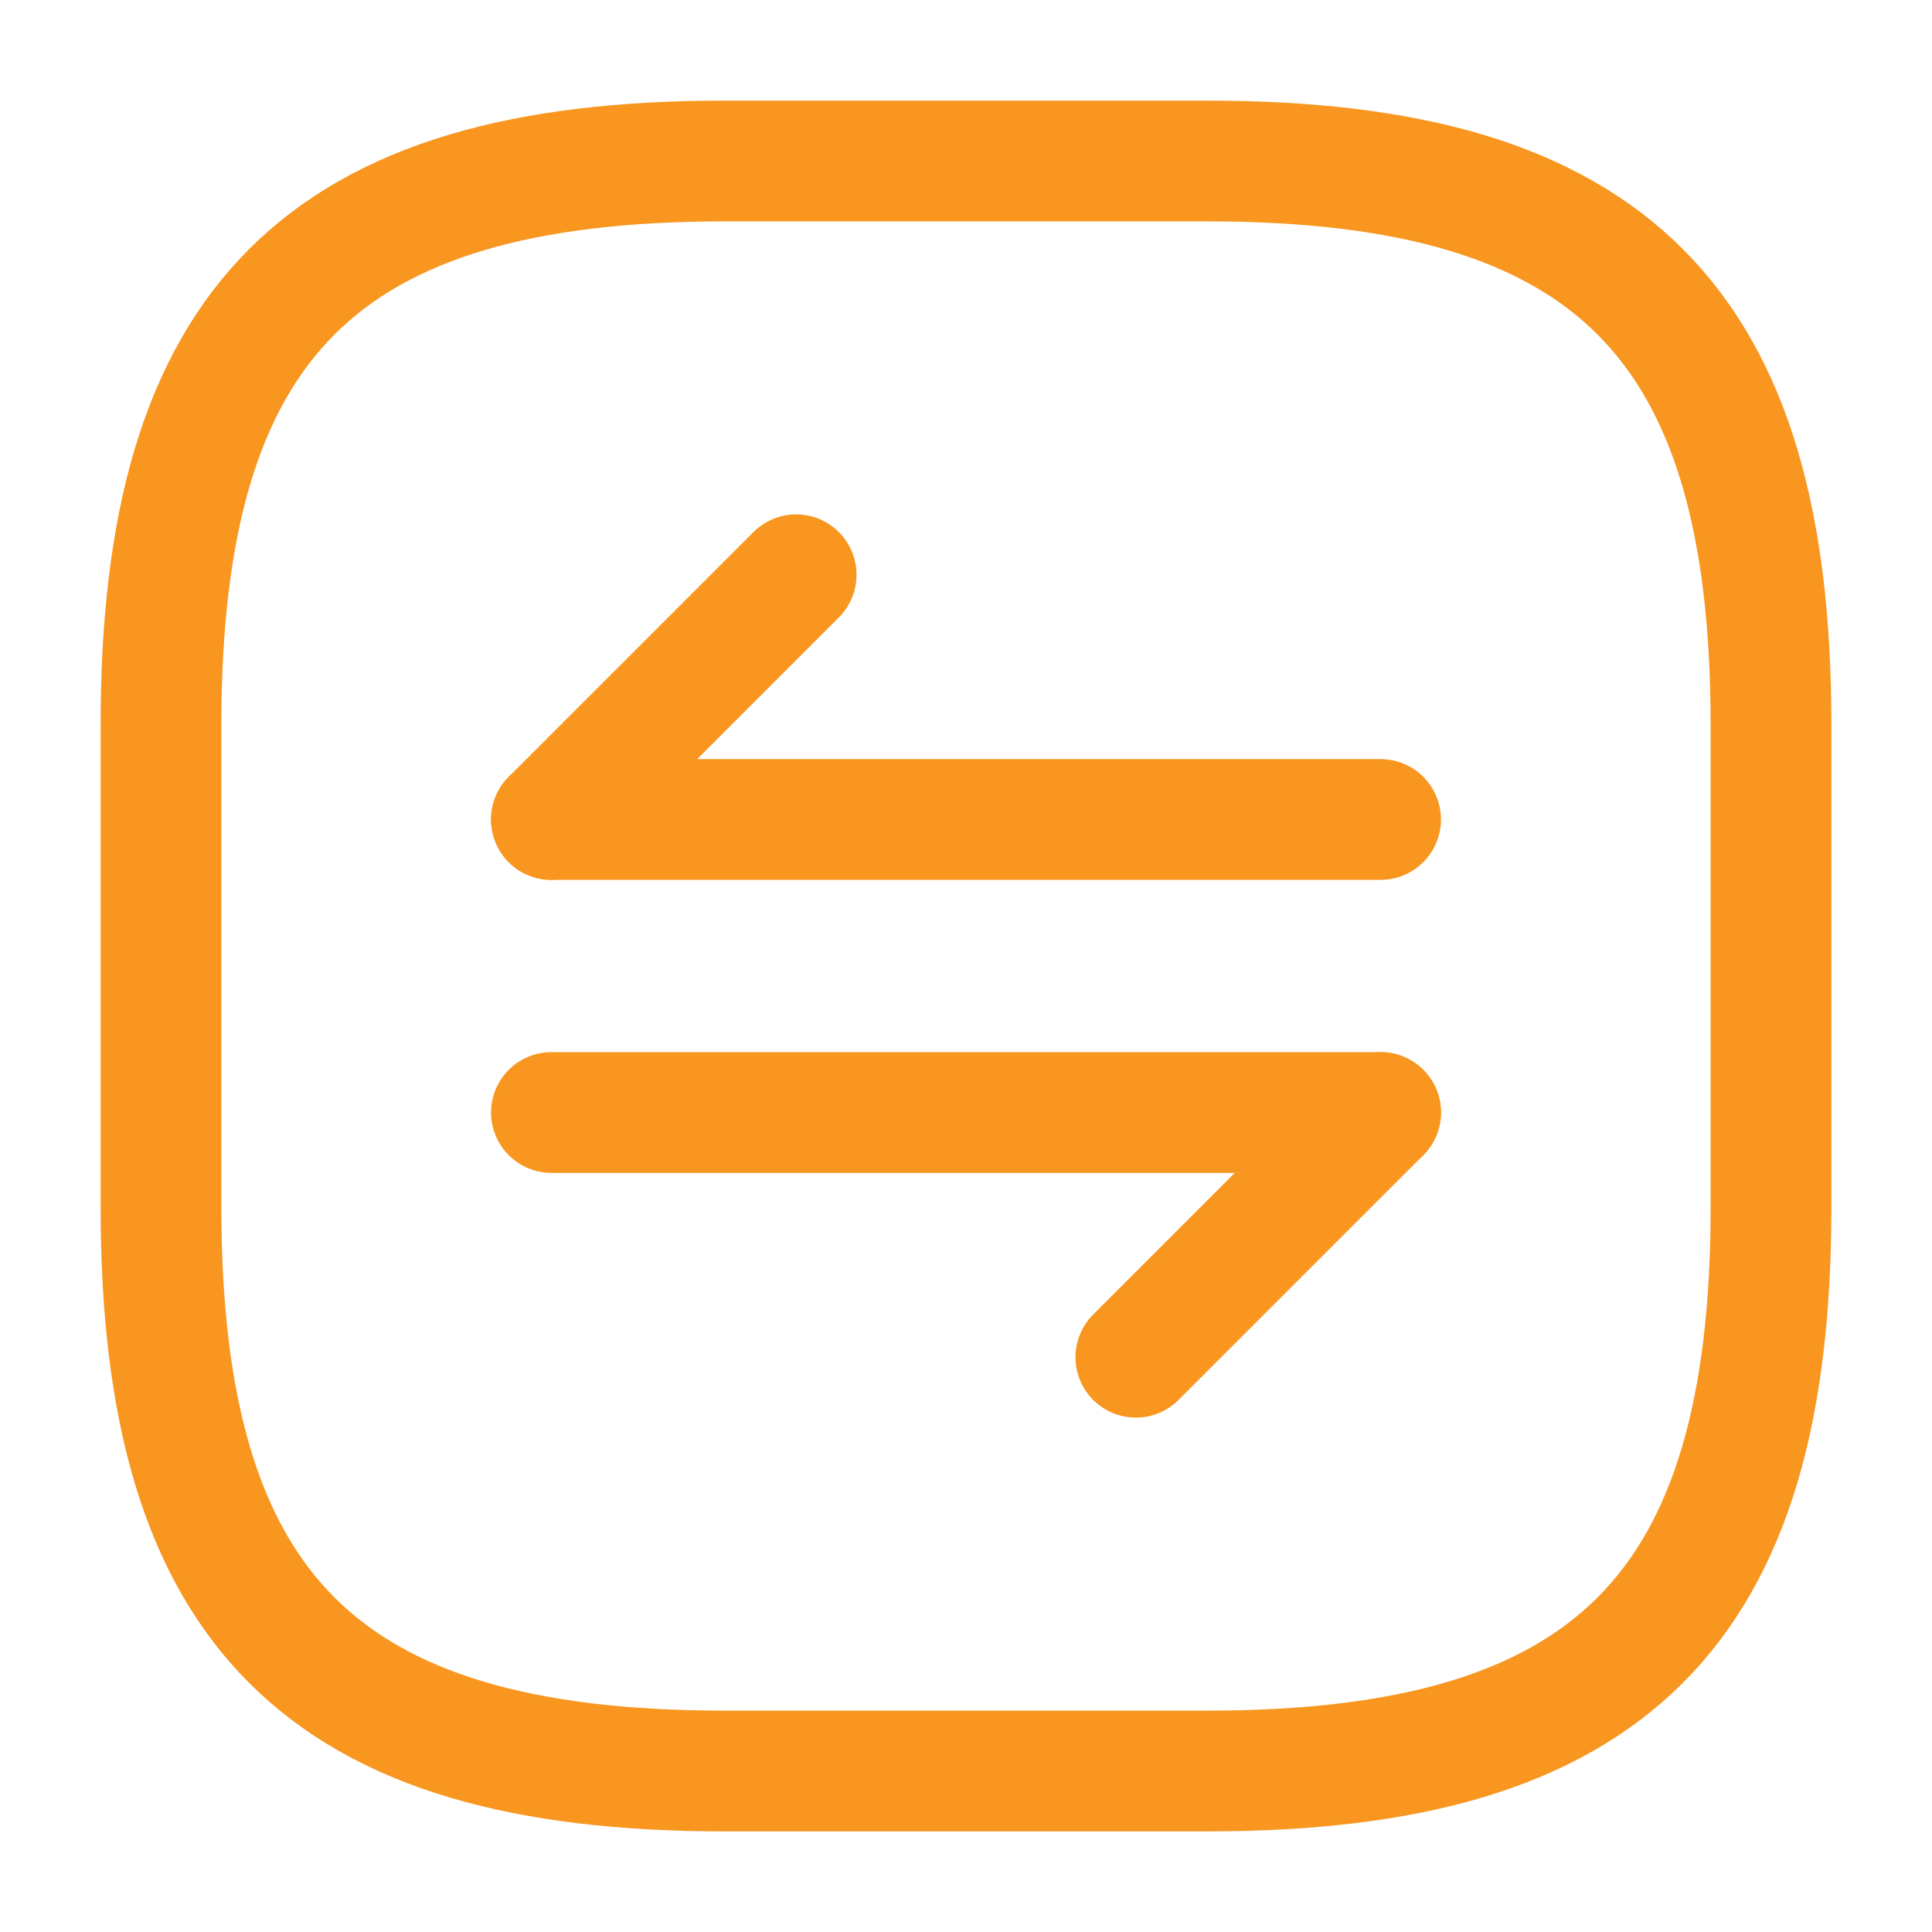
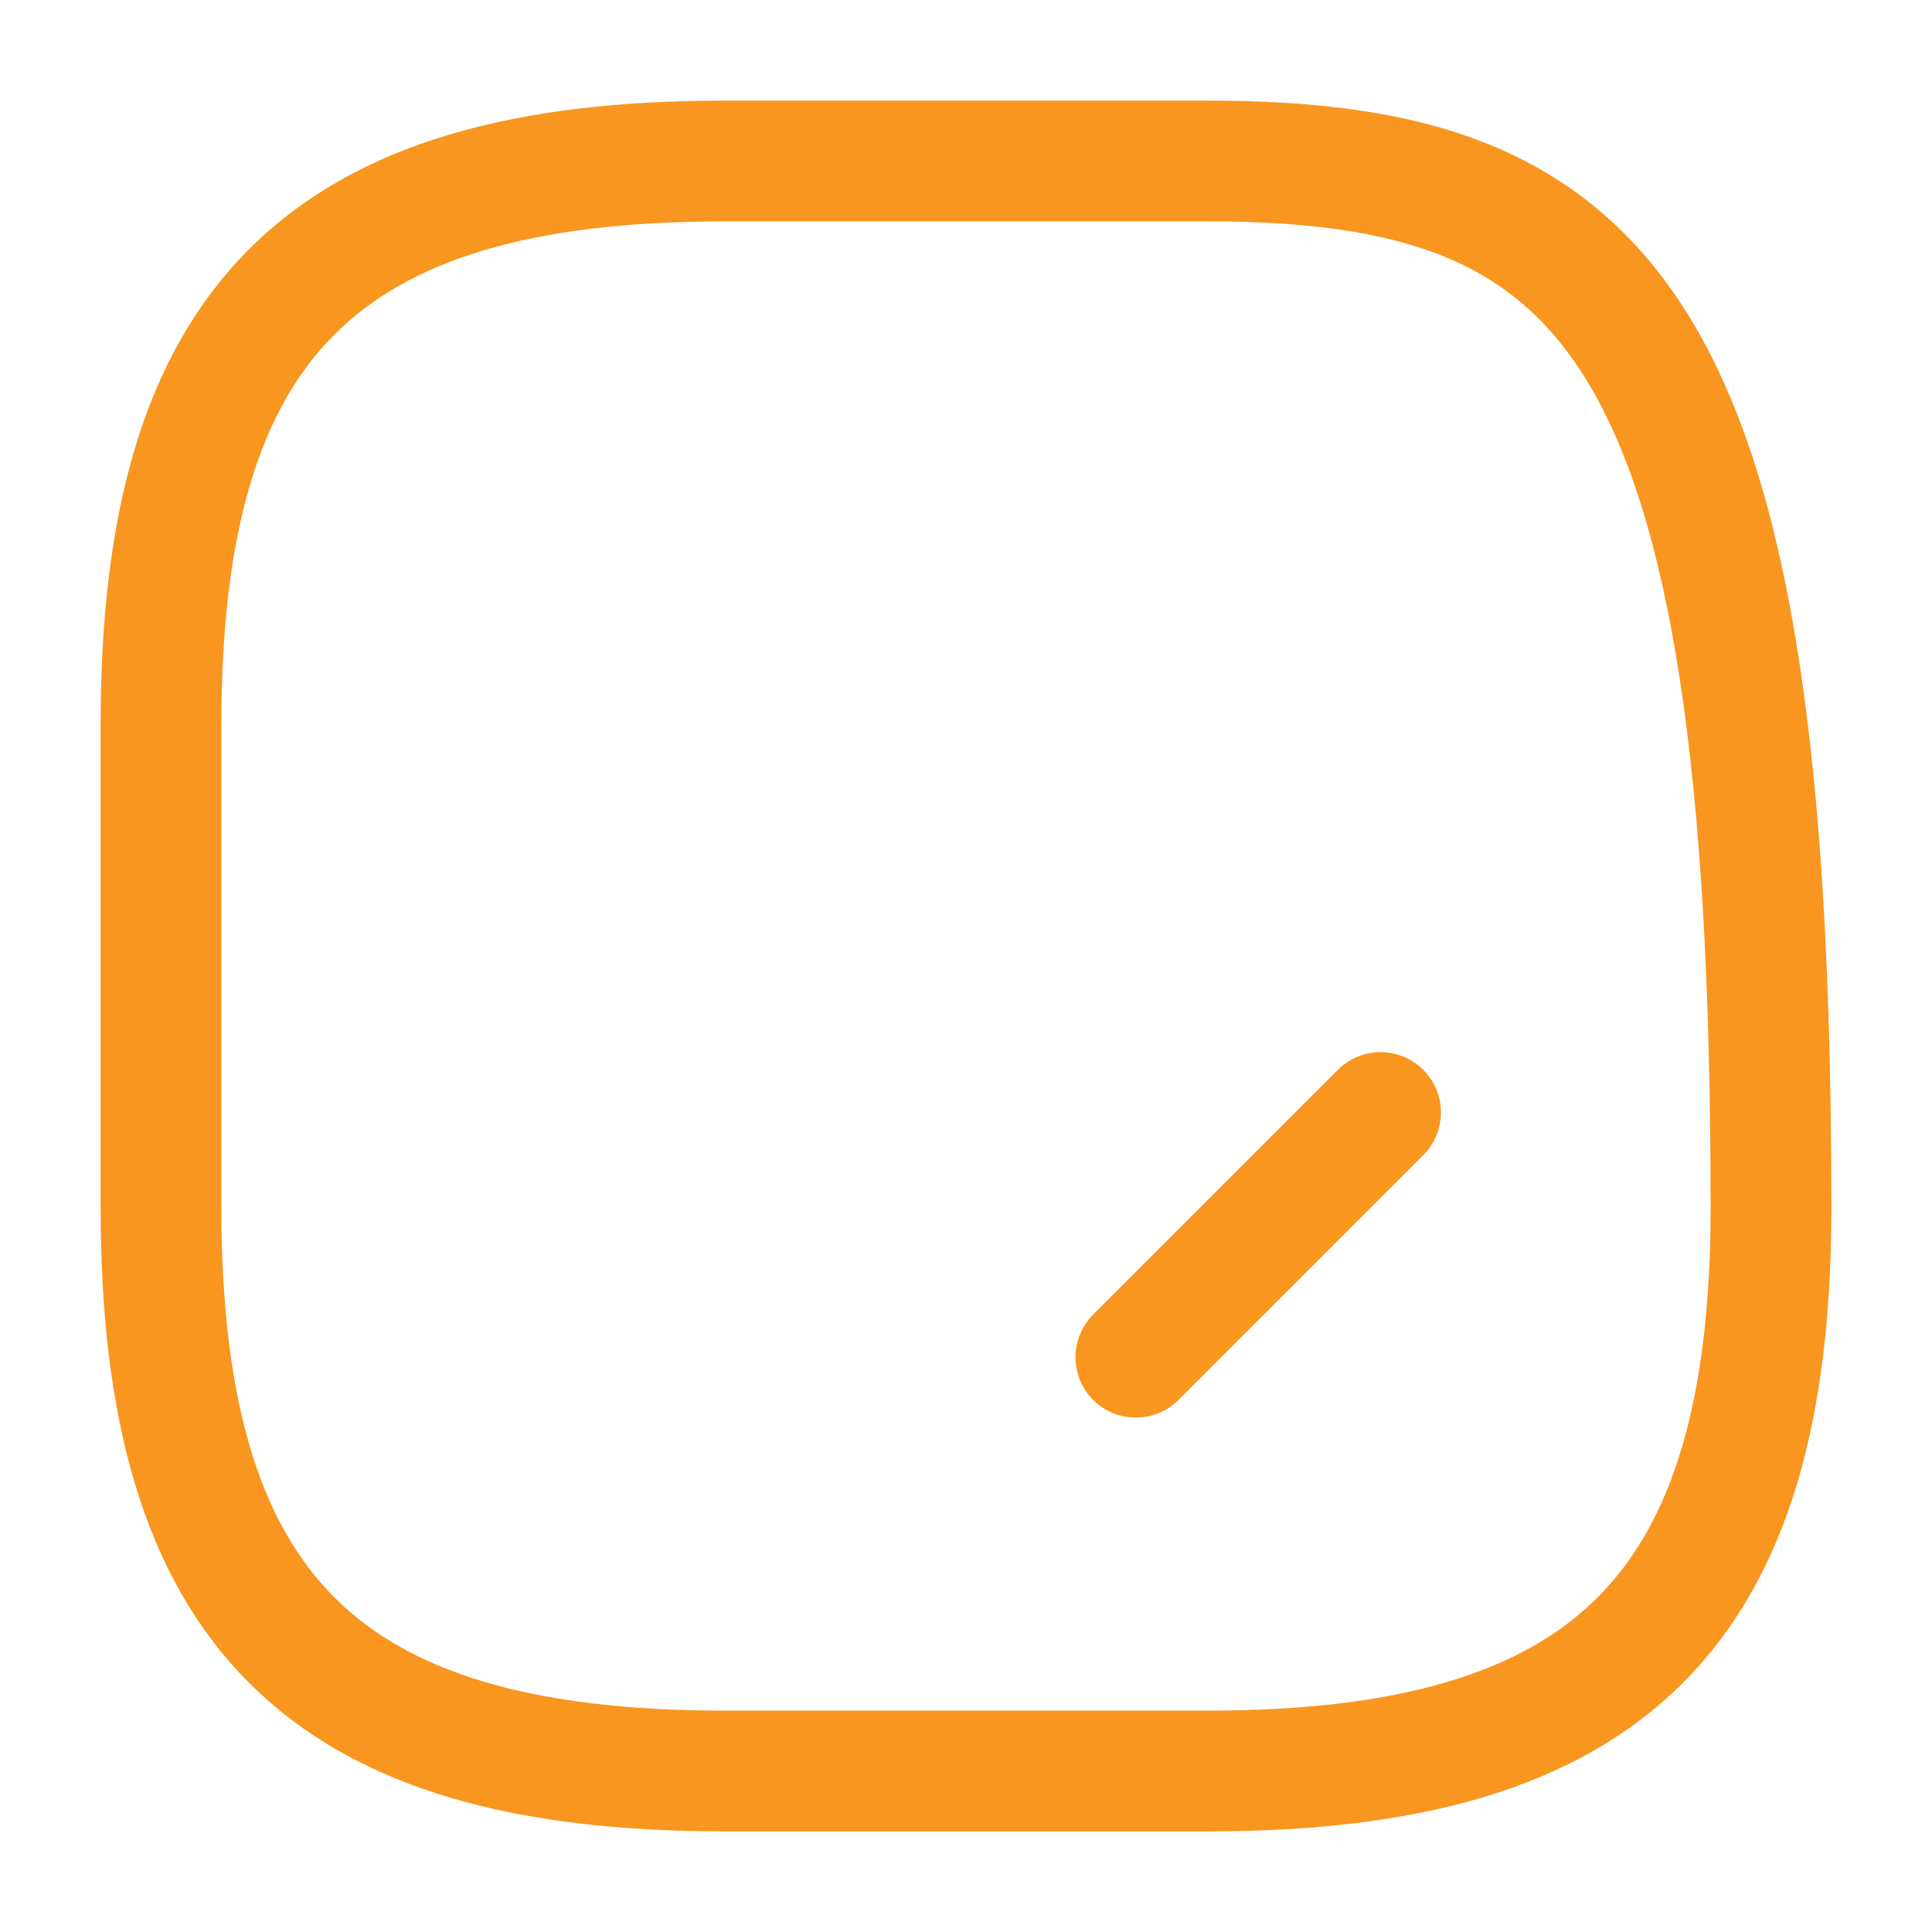
<svg xmlns="http://www.w3.org/2000/svg" width="48" height="48" viewBox="0 0 48 48" fill="none">
-   <path d="M18 44H30C40 44 44 40 44 30V18C44 8 40 4 30 4H18C8 4 4 8 4 18V30C4 40 8 44 18 44Z" stroke="#F8961F" stroke-width="3" stroke-linecap="round" stroke-linejoin="round" />
+   <path d="M18 44H30C40 44 44 40 44 30C44 8 40 4 30 4H18C8 4 4 8 4 18V30C4 40 8 44 18 44Z" stroke="#F8961F" stroke-width="3" stroke-linecap="round" stroke-linejoin="round" />
  <path d="M34.3 27.64L28.22 33.72" stroke="#F8961F" stroke-width="3" stroke-miterlimit="10" stroke-linecap="round" stroke-linejoin="round" />
-   <path d="M13.7 27.64H34.3" stroke="#F8961F" stroke-width="3" stroke-miterlimit="10" stroke-linecap="round" stroke-linejoin="round" />
-   <path d="M13.7 20.36L19.78 14.28" stroke="#F8961F" stroke-width="3" stroke-miterlimit="10" stroke-linecap="round" stroke-linejoin="round" />
-   <path d="M34.3 20.36H13.7" stroke="#F8961F" stroke-width="3" stroke-miterlimit="10" stroke-linecap="round" stroke-linejoin="round" />
</svg>